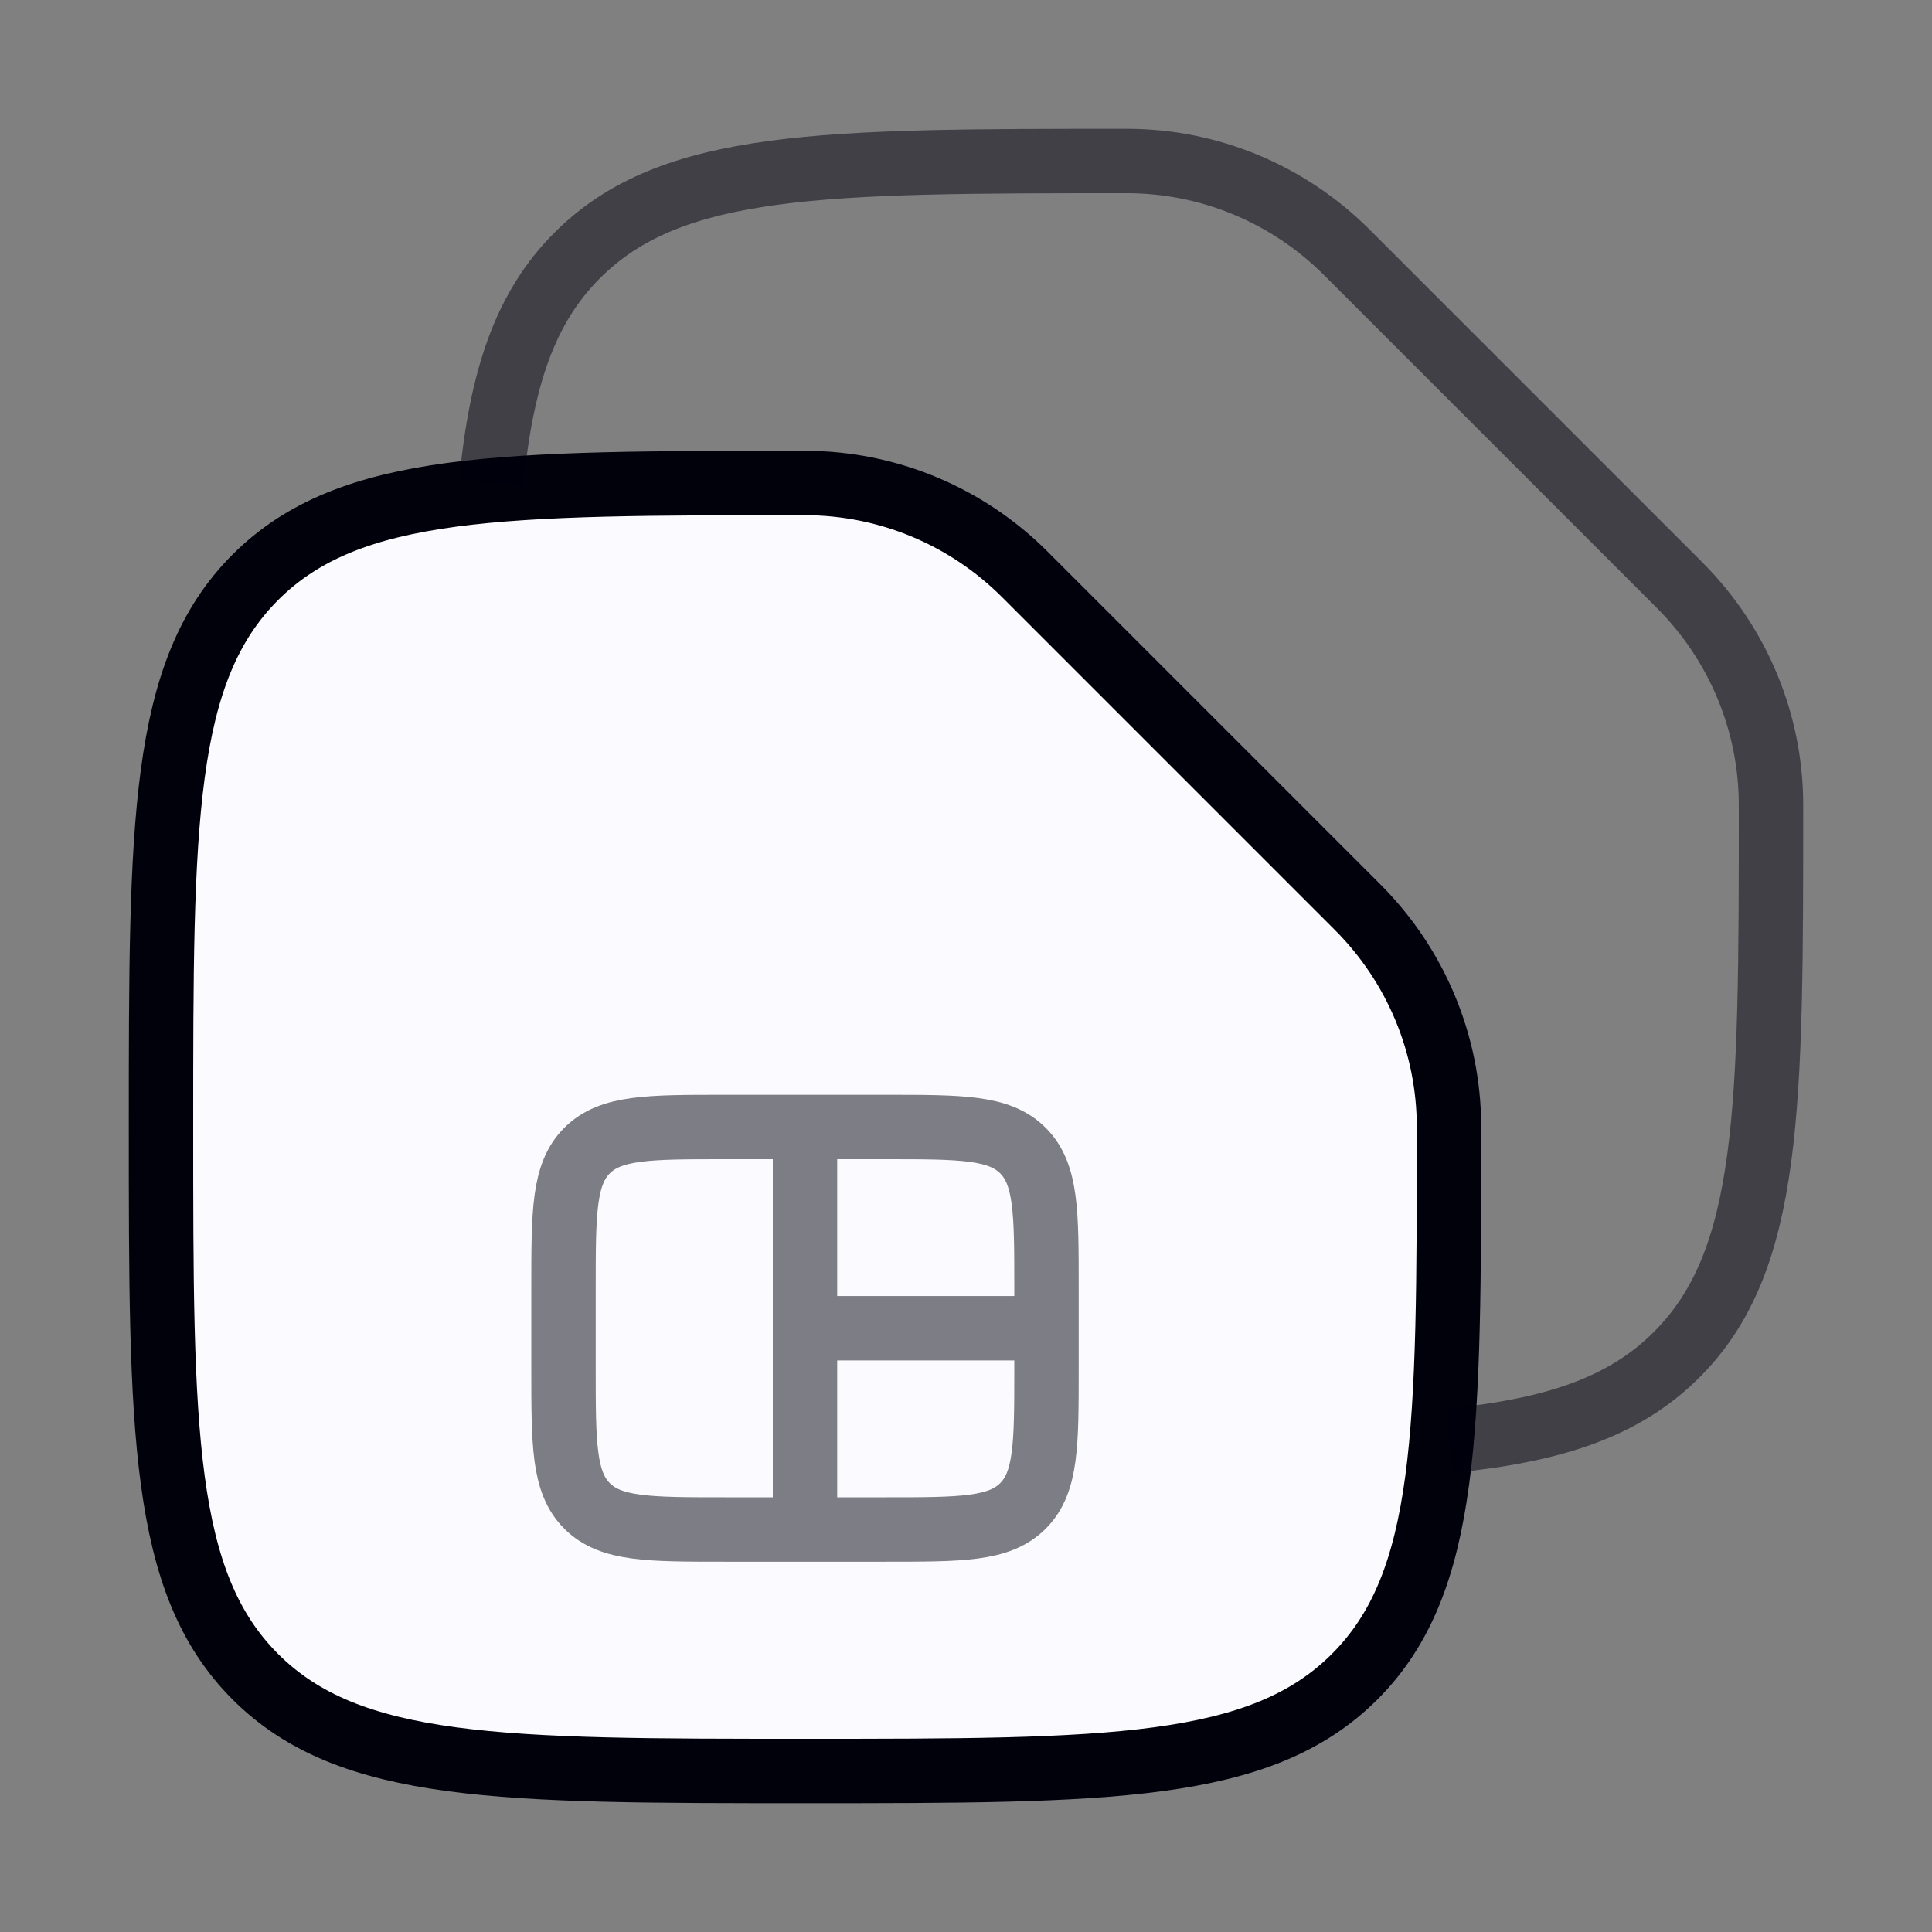
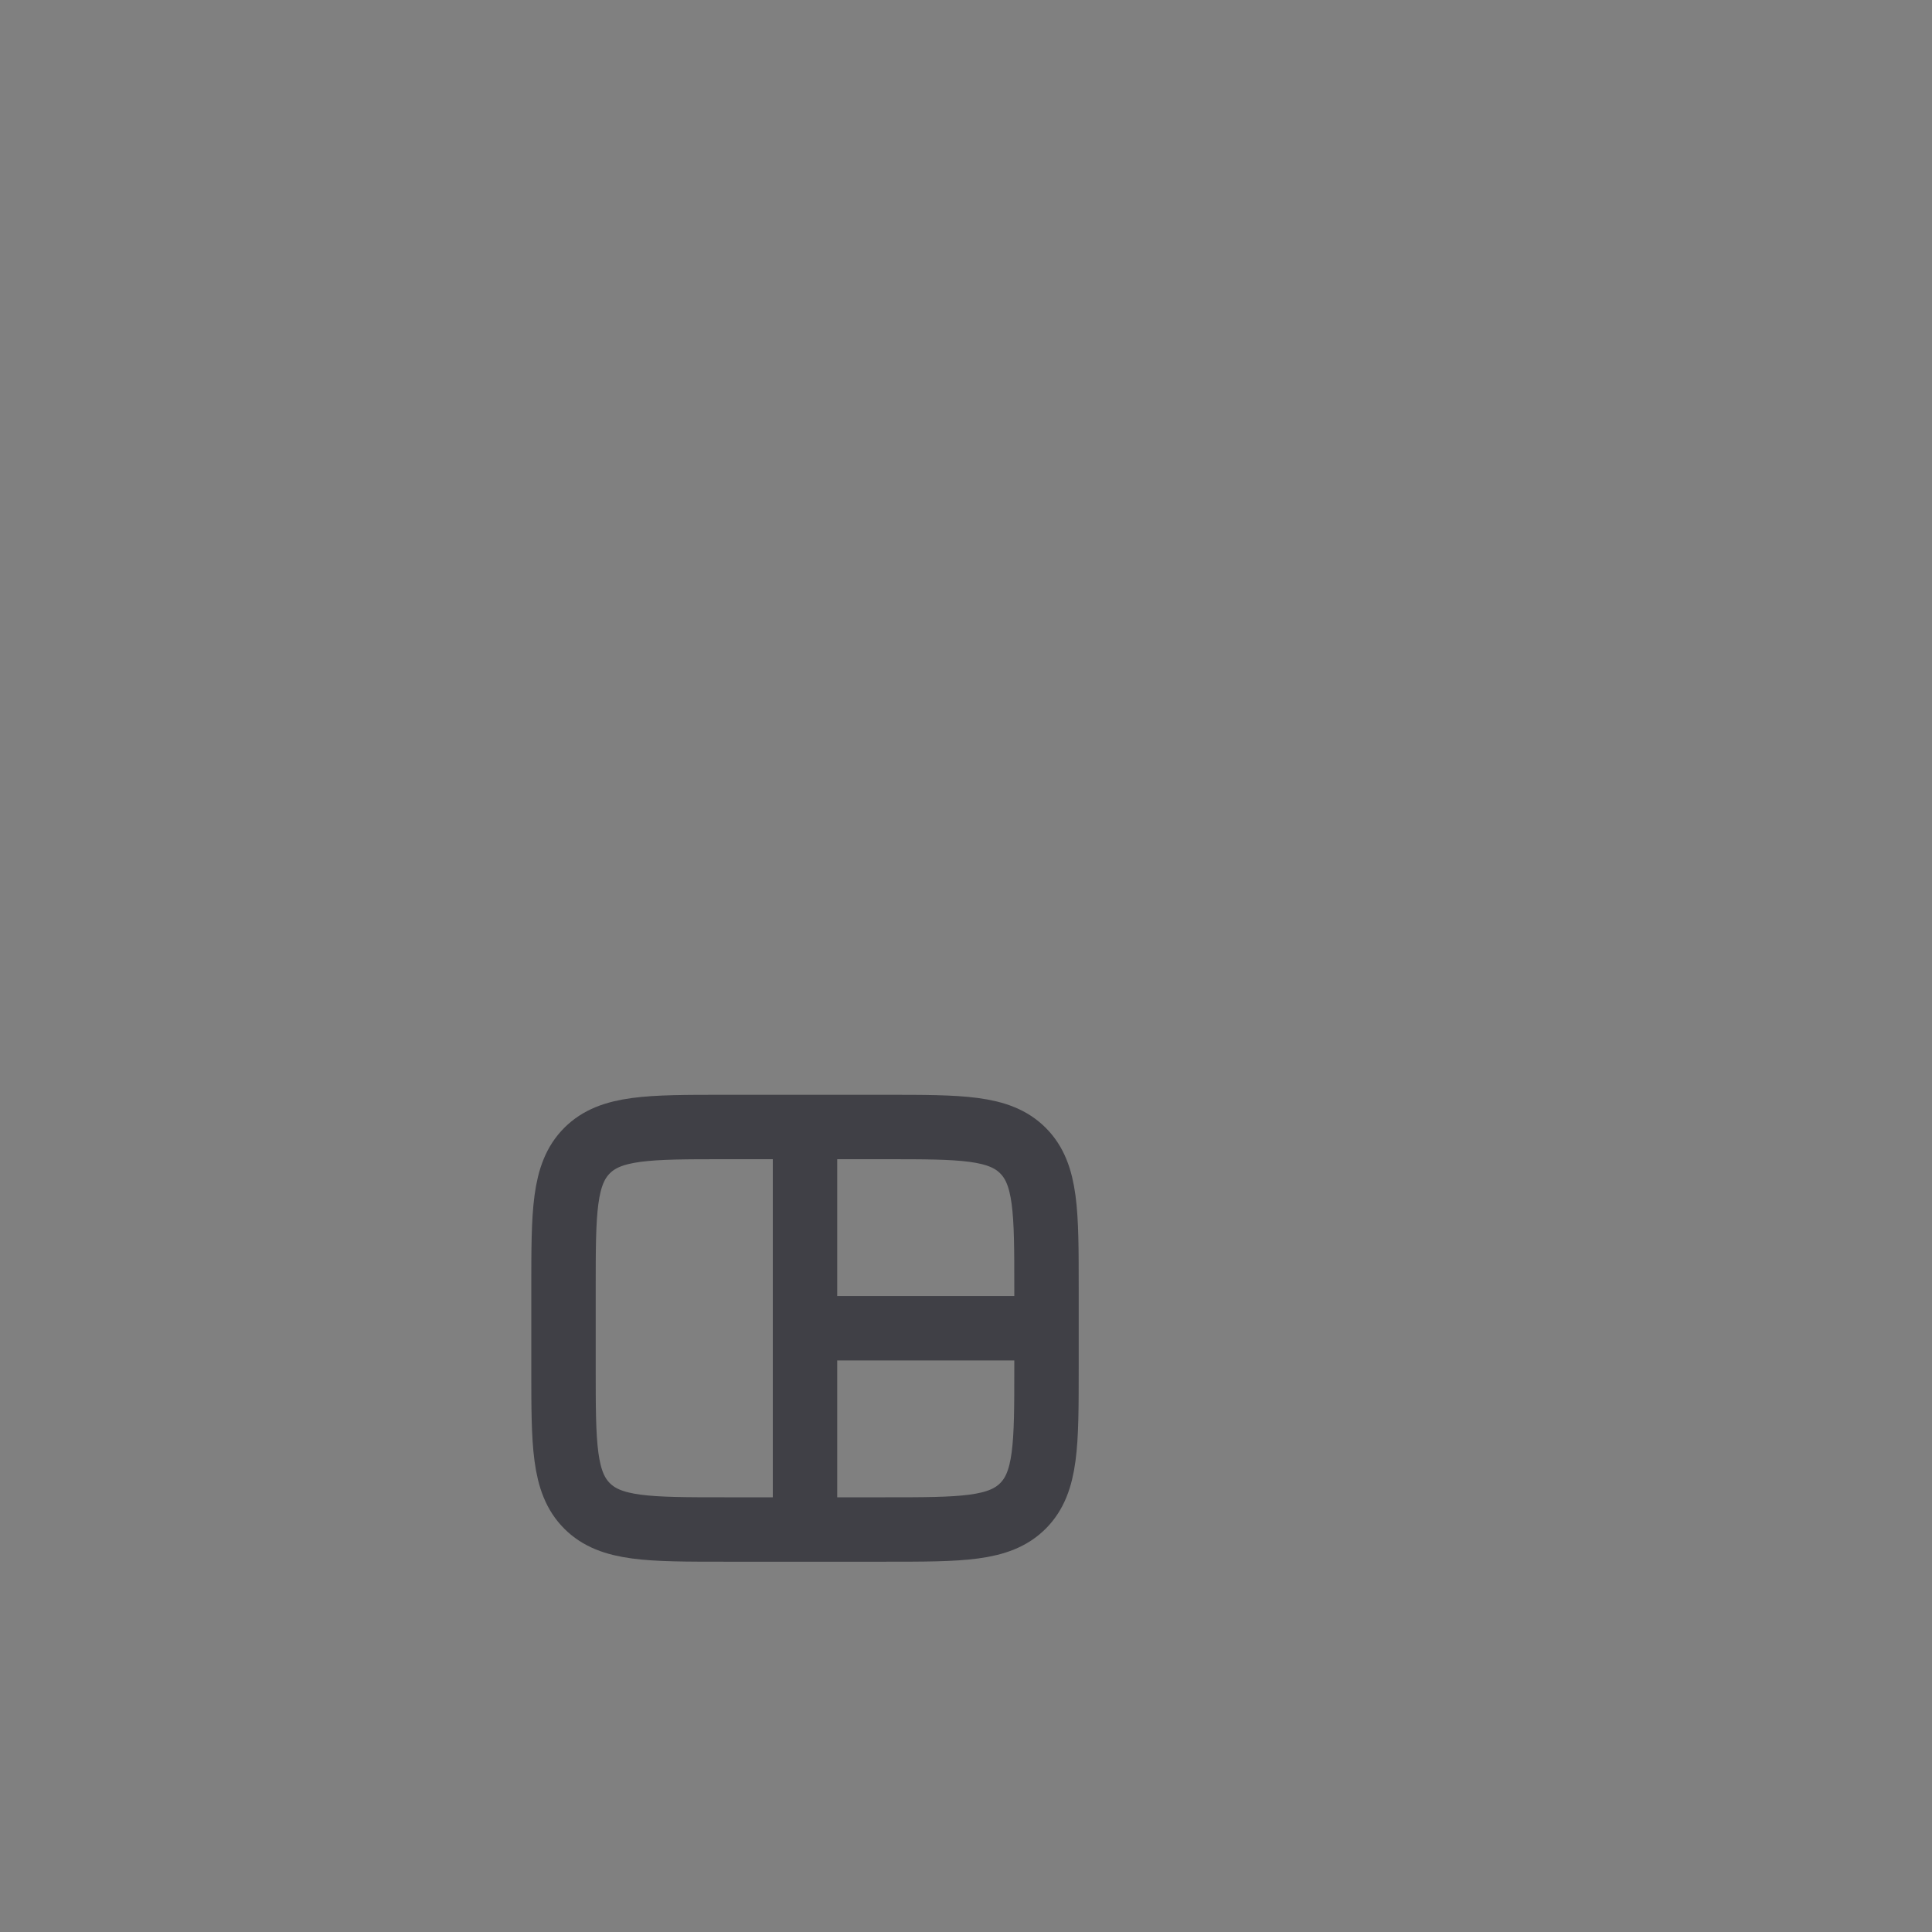
<svg xmlns="http://www.w3.org/2000/svg" width="60" height="60" viewBox="0 0 60 60" fill="none">
  <rect x="0" y="0" width="60" height="60" fill="#808080" stroke="none" />
-   <path d="M7.929 52.071C10.858 55 15.572 55 25 55C34.428 55 39.142 55 42.071 52.071C45 49.142 45 44.428 45 35C45 32.437 43.974 29.984 42.161 28.172L31.828 17.839C30.016 16.026 27.564 15 25 15C15.572 15 10.858 15 7.929 17.929C5 20.858 5 25.572 5 35C5 44.428 5 49.142 7.929 52.071Z" fill="#FBFAFE" stroke="#01010C" stroke-width="2" />
-   <path opacity="0.5" d="M45 44.746C48.251 44.427 50.438 43.704 52.071 42.071C55 39.142 55 34.428 55 25C55 22.436 53.974 19.984 52.161 18.172L41.829 7.839C40.016 6.026 37.564 5 35 5C25.572 5 20.858 5 17.929 7.929C16.296 9.562 15.574 11.75 15.254 15" stroke="#01010C" stroke-width="2" />
  <path opacity="0.5" d="M25 35H22.5C20.143 35 18.965 35 18.232 35.732C17.5 36.465 17.5 37.643 17.5 40V42.5C17.5 44.857 17.5 46.035 18.232 46.768C18.965 47.5 20.143 47.5 22.5 47.5H25M25 35H27.5C29.857 35 31.035 35 31.768 35.732C32.5 36.465 32.5 37.643 32.5 40V41.25M25 35V41.25M25 47.5H27.5C29.857 47.5 31.035 47.5 31.768 46.768C32.5 46.035 32.5 44.857 32.5 42.5V41.25M25 47.5V41.25M25 41.25H32.5" stroke="#01010C" stroke-width="2" />
</svg>